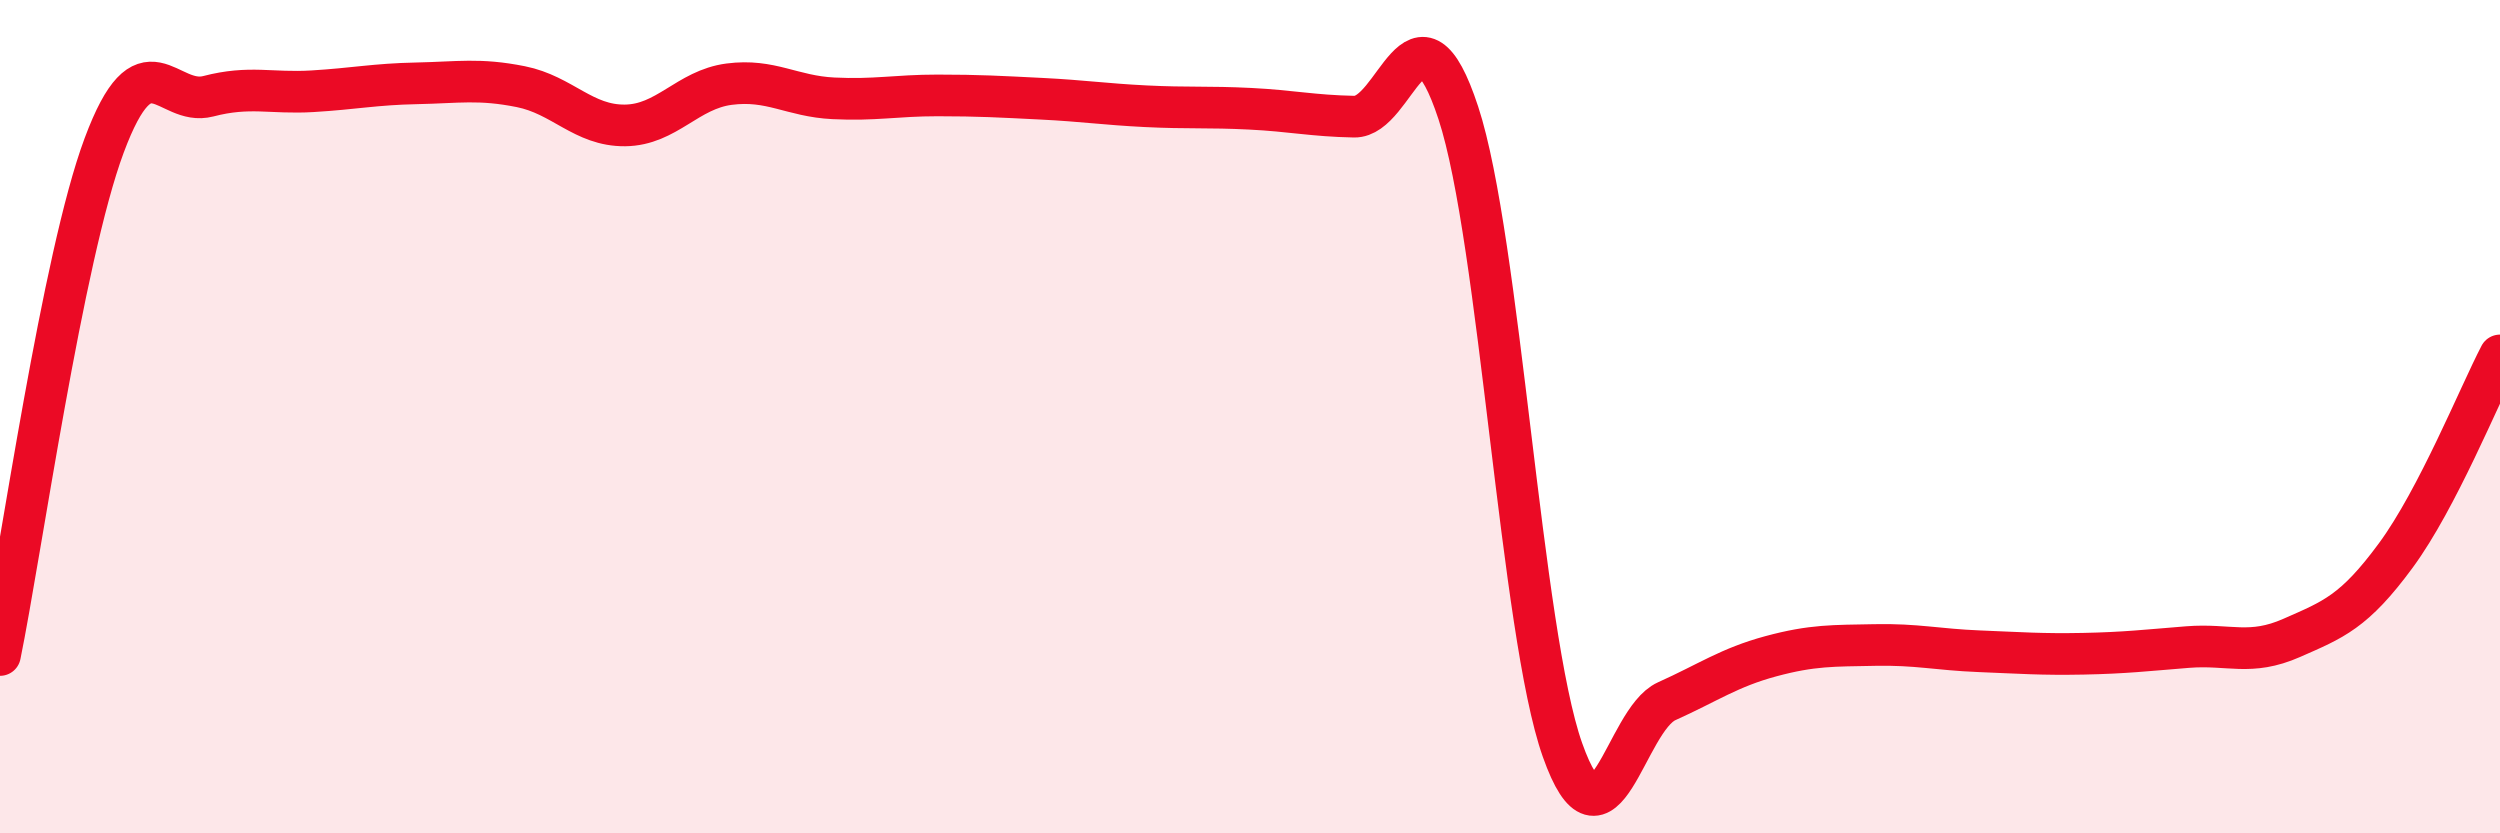
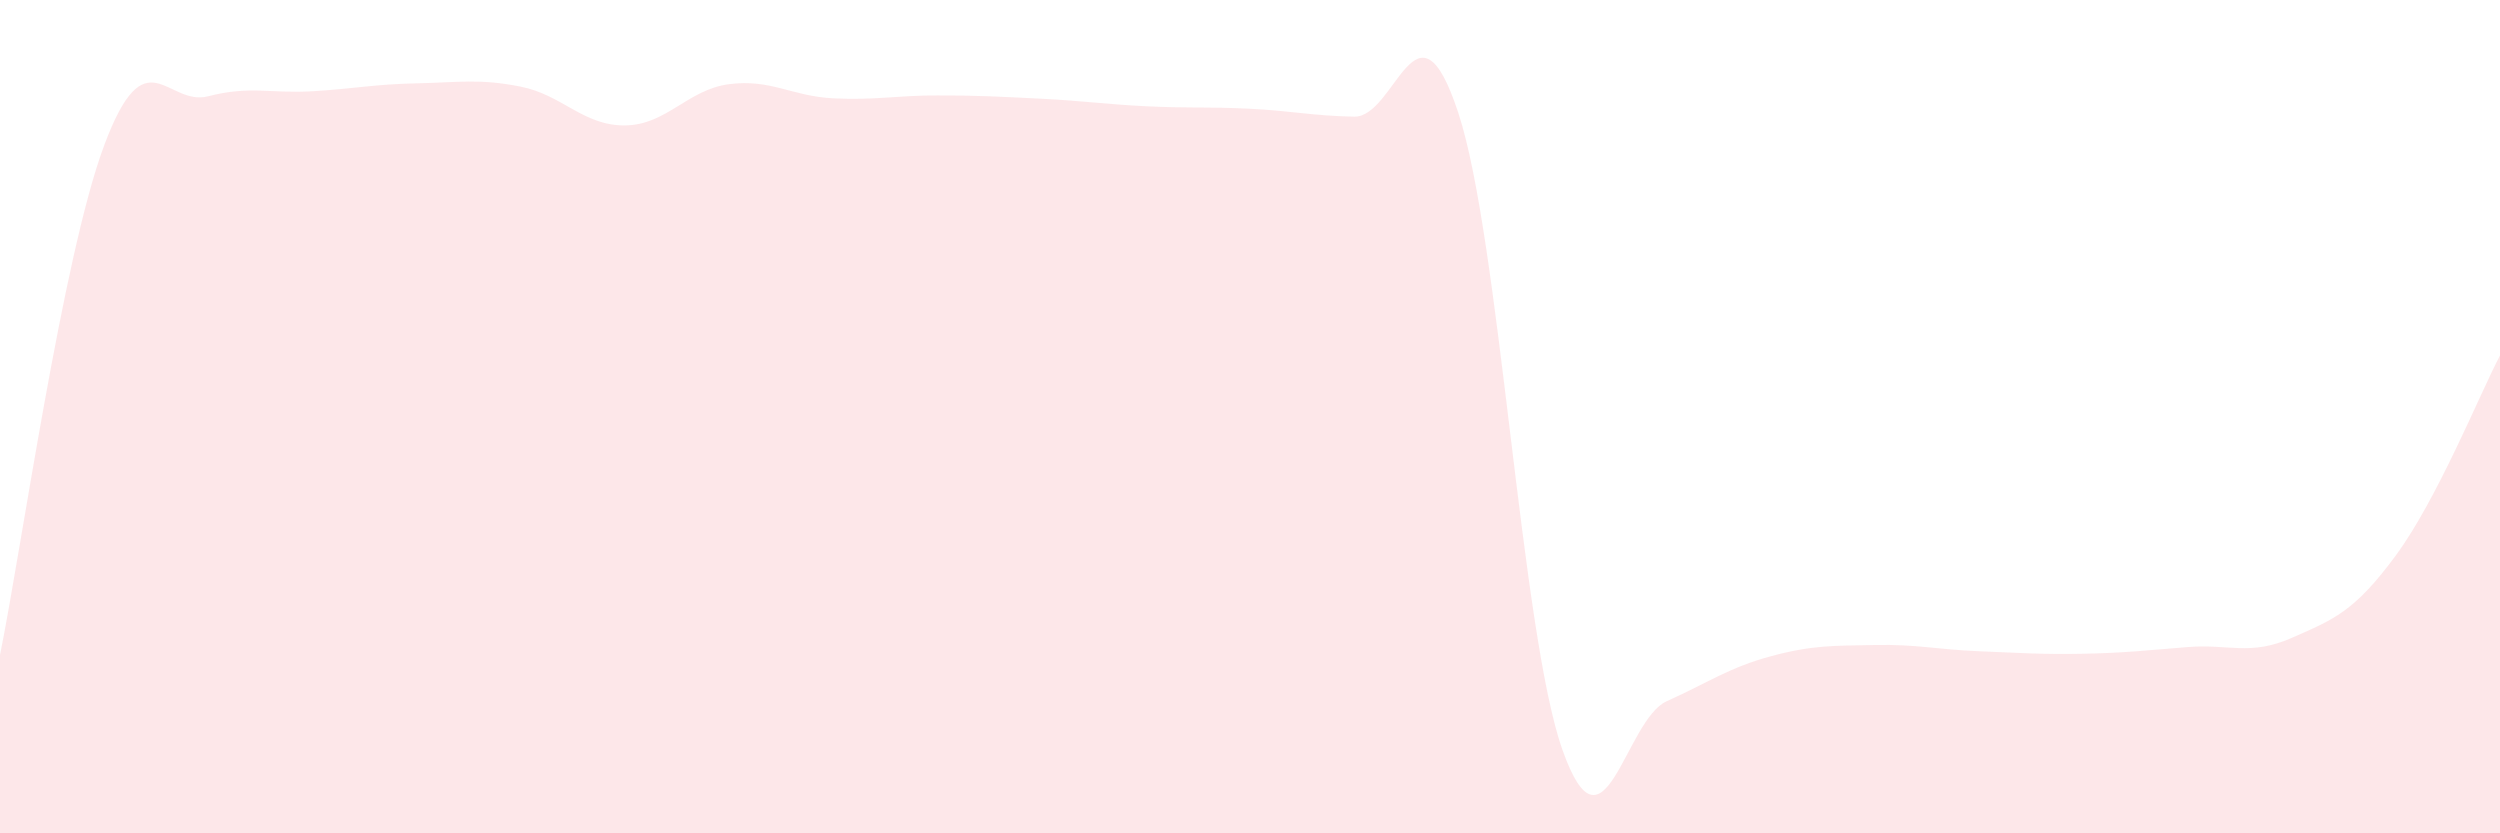
<svg xmlns="http://www.w3.org/2000/svg" width="60" height="20" viewBox="0 0 60 20">
  <path d="M 0,15.72 C 0.5,13.27 1.5,6.17 2.5,3.49 C 3.5,0.81 4,2.57 5,2.31 C 6,2.05 6.5,2.25 7.5,2.19 C 8.5,2.13 9,2.02 10,2 C 11,1.98 11.5,1.88 12.5,2.08 C 13.5,2.28 14,3.02 15,3.01 C 16,3 16.5,2.15 17.5,2.02 C 18.5,1.89 19,2.31 20,2.36 C 21,2.41 21.5,2.29 22.5,2.29 C 23.5,2.29 24,2.32 25,2.37 C 26,2.42 26.5,2.5 27.5,2.55 C 28.5,2.6 29,2.56 30,2.61 C 31,2.66 31.5,2.78 32.5,2.8 C 33.5,2.82 34,-0.33 35,2.71 C 36,5.75 36.5,15.18 37.5,18 C 38.5,20.82 39,17.28 40,16.83 C 41,16.38 41.5,16.02 42.5,15.75 C 43.5,15.48 44,15.5 45,15.48 C 46,15.46 46.5,15.59 47.5,15.63 C 48.5,15.67 49,15.71 50,15.69 C 51,15.67 51.5,15.61 52.5,15.53 C 53.5,15.45 54,15.75 55,15.31 C 56,14.87 56.5,14.69 57.5,13.33 C 58.5,11.97 59.5,9.49 60,8.53L60 20L0 20Z" fill="#EB0A25" opacity="0.1" stroke-linecap="round" stroke-linejoin="round" />
-   <path d="M 0,15.72 C 0.5,13.27 1.5,6.17 2.5,3.49 C 3.5,0.81 4,2.57 5,2.31 C 6,2.05 6.5,2.25 7.5,2.19 C 8.5,2.13 9,2.02 10,2 C 11,1.98 11.5,1.88 12.5,2.08 C 13.5,2.28 14,3.02 15,3.01 C 16,3 16.5,2.15 17.5,2.02 C 18.5,1.89 19,2.31 20,2.36 C 21,2.41 21.5,2.29 22.5,2.29 C 23.5,2.29 24,2.32 25,2.37 C 26,2.42 26.5,2.5 27.5,2.55 C 28.5,2.6 29,2.56 30,2.61 C 31,2.66 31.5,2.78 32.5,2.8 C 33.5,2.82 34,-0.33 35,2.71 C 36,5.75 36.5,15.18 37.5,18 C 38.5,20.82 39,17.28 40,16.83 C 41,16.38 41.5,16.02 42.5,15.75 C 43.5,15.48 44,15.5 45,15.48 C 46,15.46 46.5,15.59 47.5,15.63 C 48.5,15.67 49,15.71 50,15.69 C 51,15.67 51.5,15.61 52.5,15.53 C 53.5,15.45 54,15.75 55,15.31 C 56,14.87 56.5,14.69 57.5,13.33 C 58.5,11.97 59.5,9.49 60,8.53" stroke="#EB0A25" stroke-width="1" fill="none" stroke-linecap="round" stroke-linejoin="round" />
</svg>